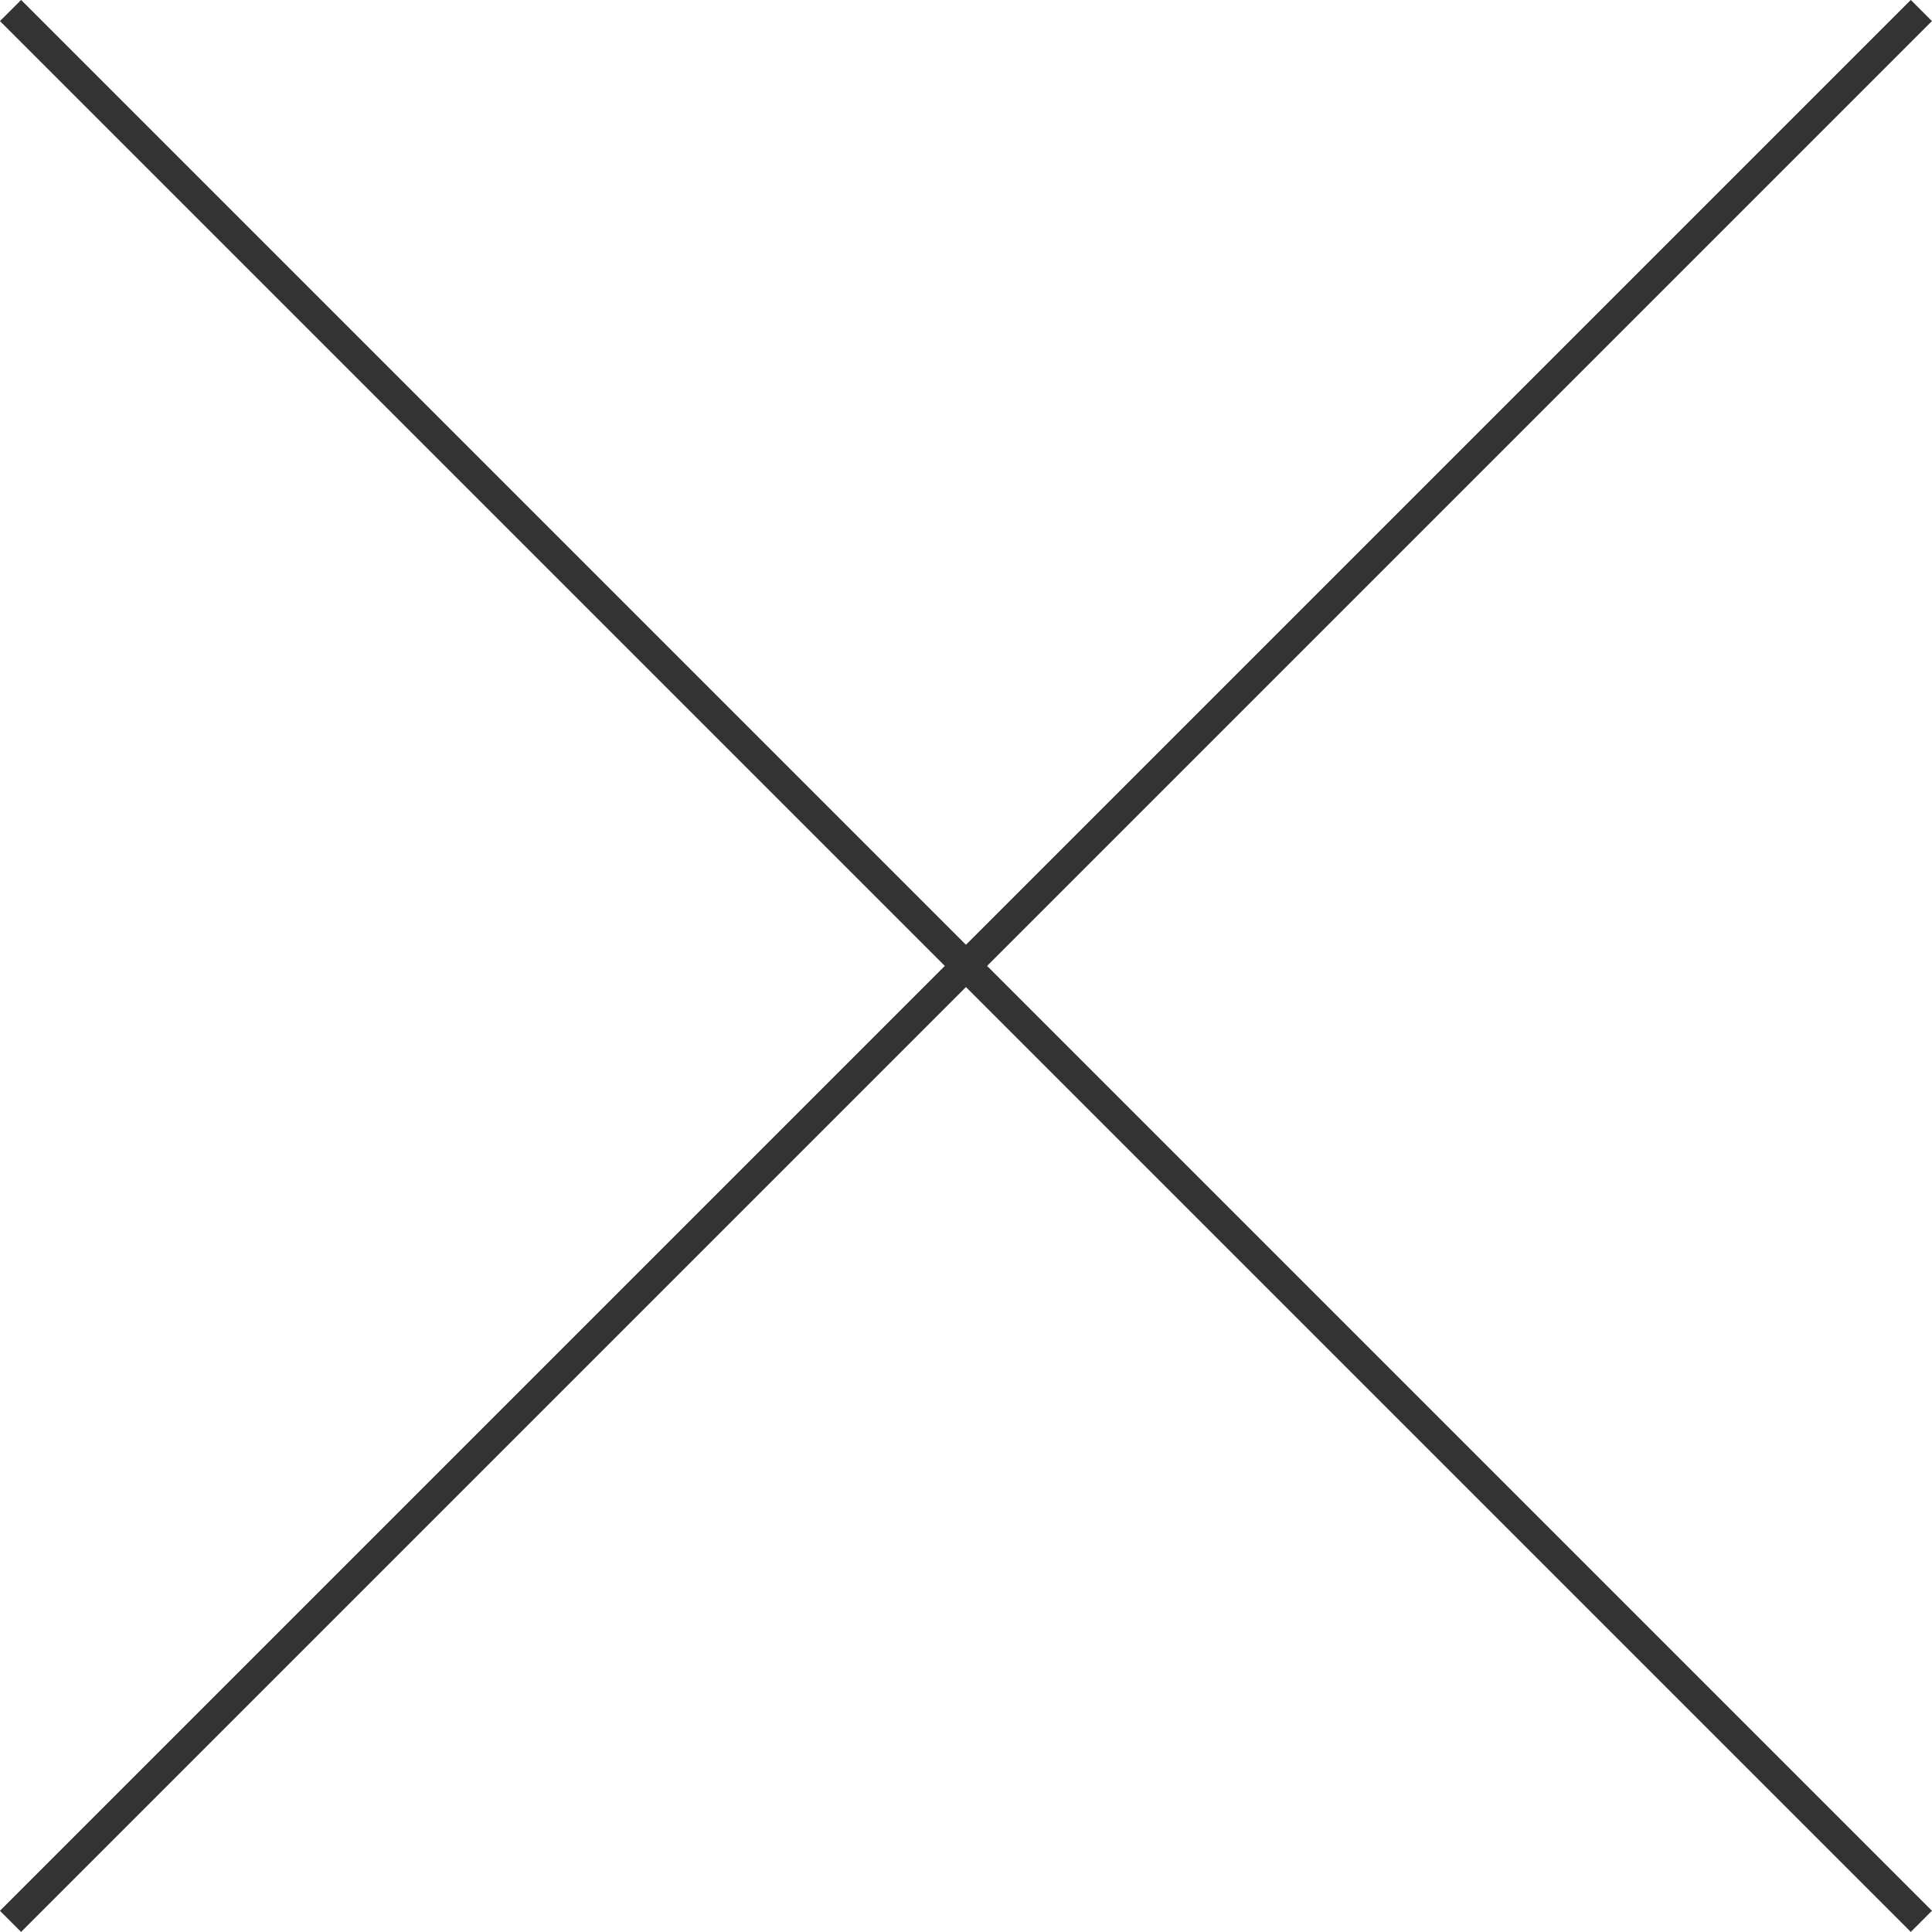
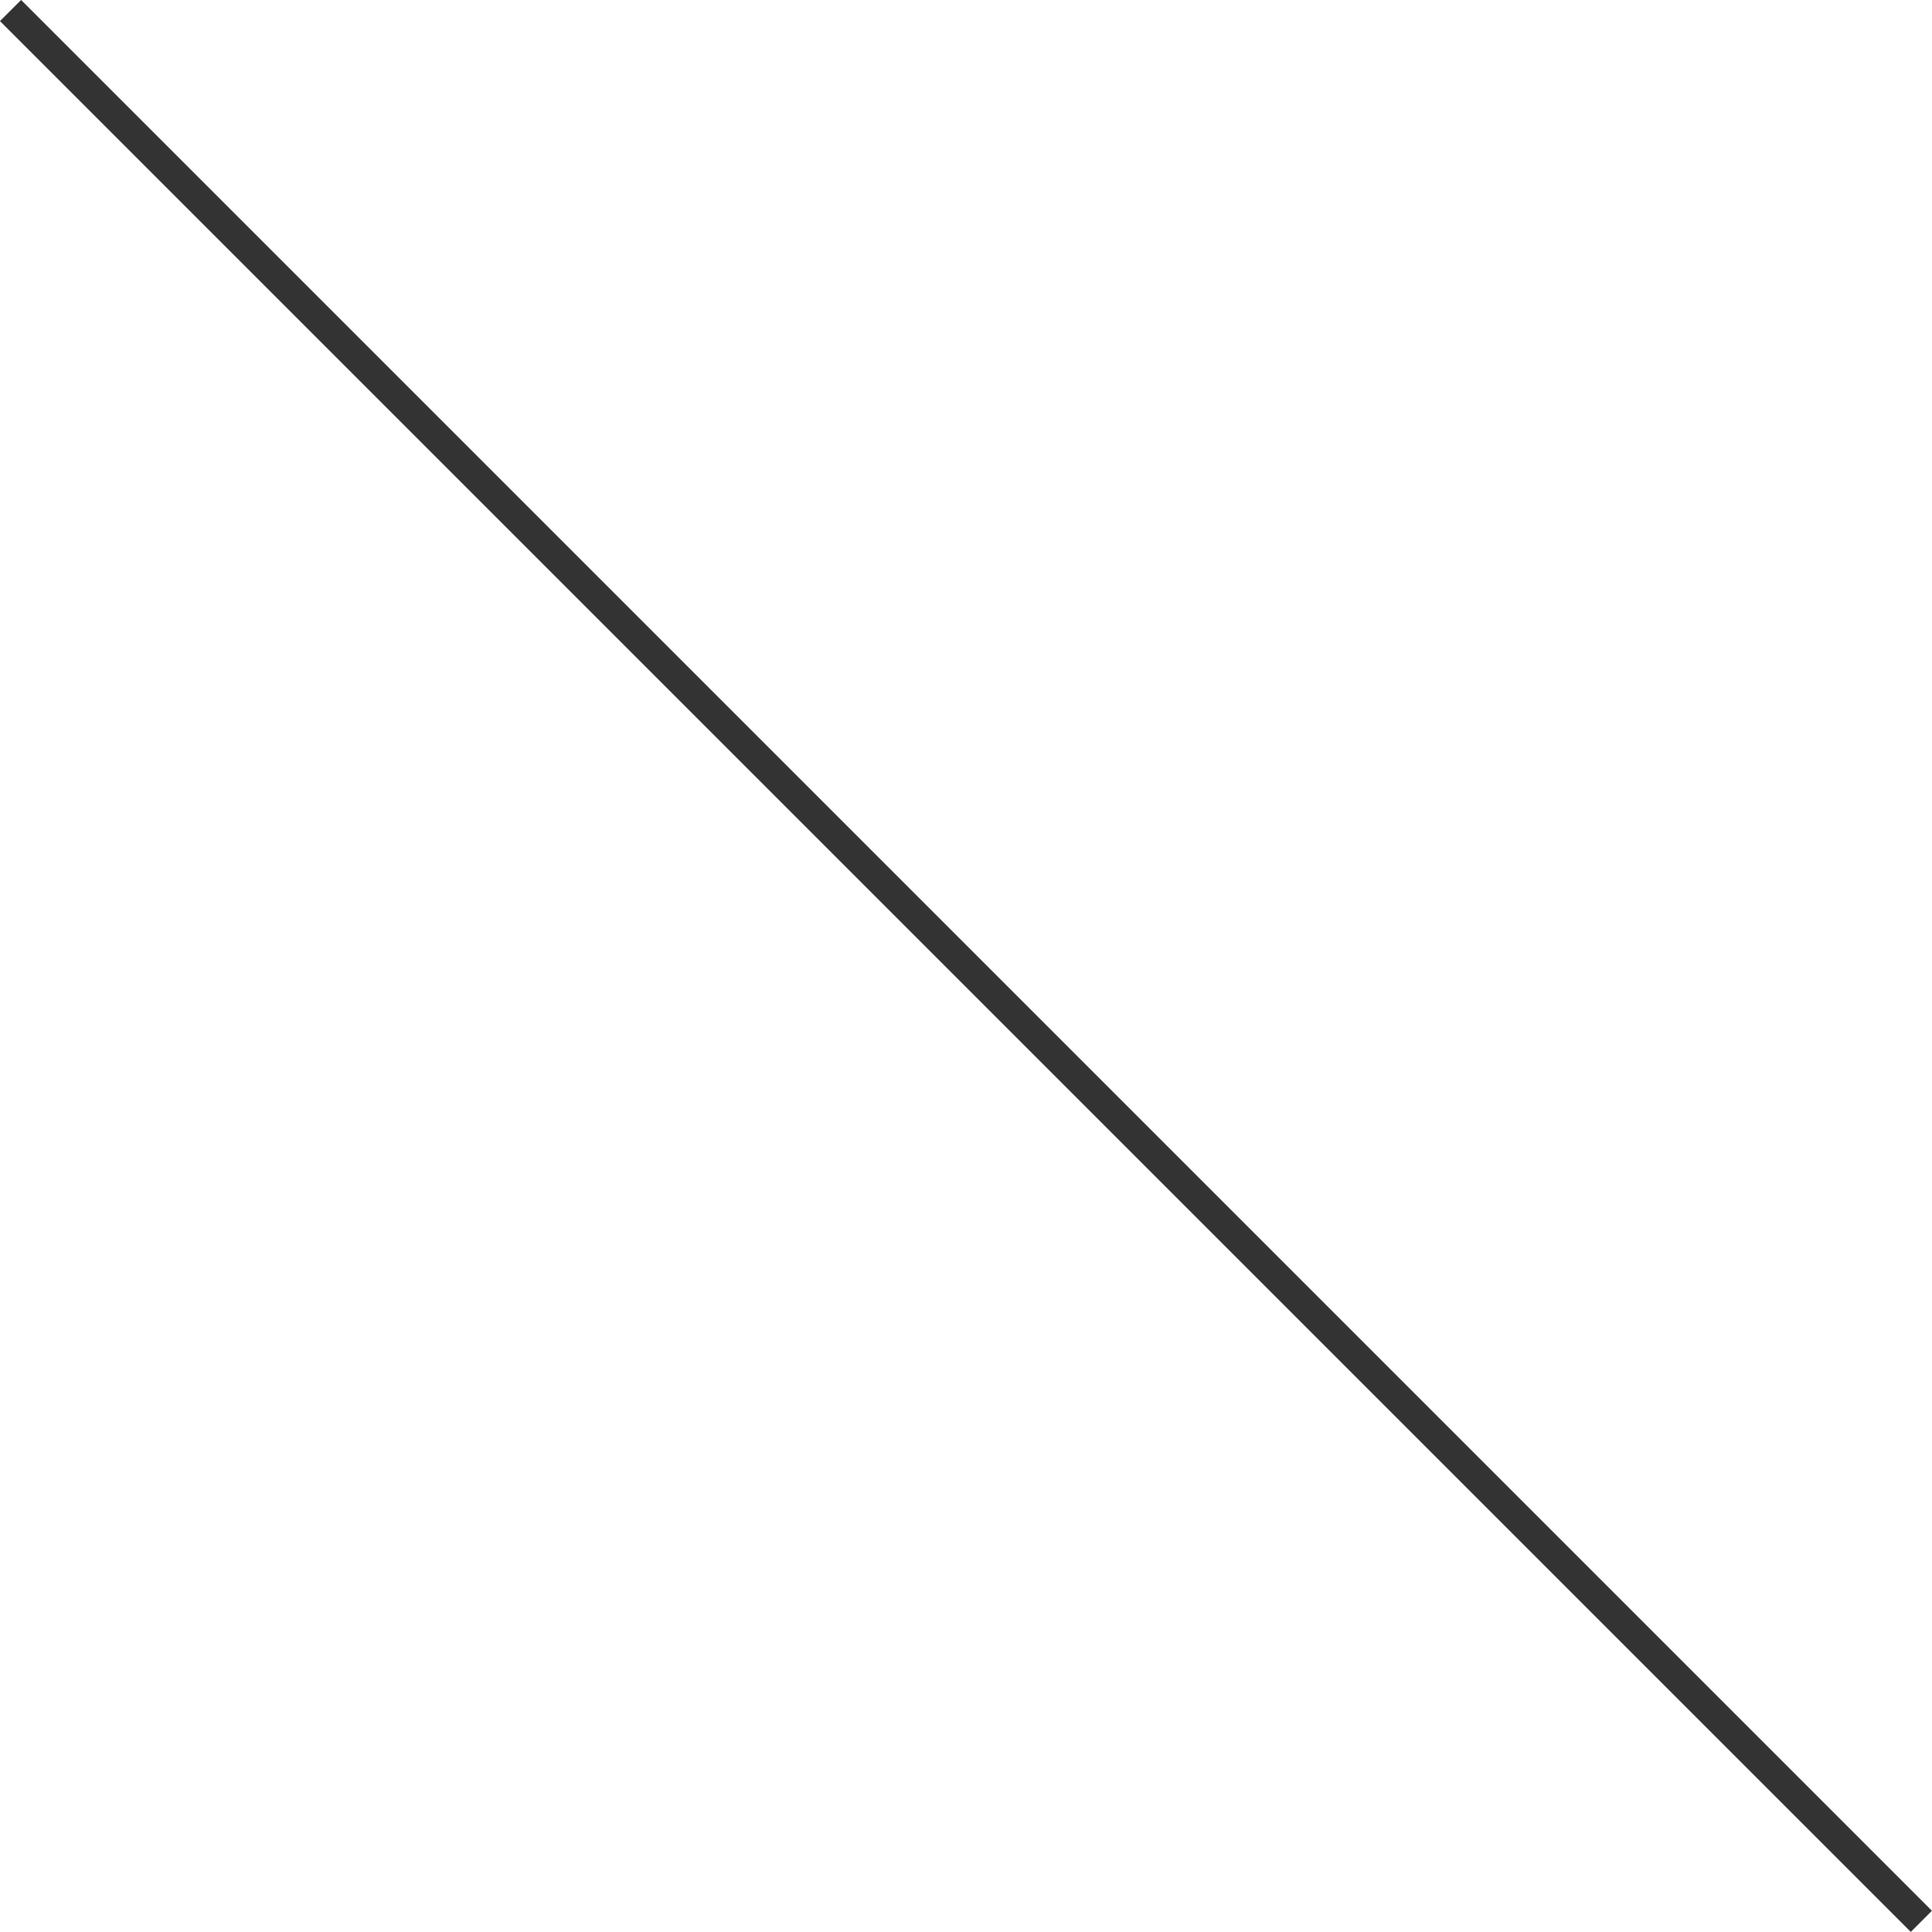
<svg xmlns="http://www.w3.org/2000/svg" id="_レイヤー_2" viewBox="0 0 141.55 141.55">
  <defs>
    <style>.cls-1{fill:#333;}</style>
  </defs>
  <g id="_レイヤー_1-2">
    <g>
-       <rect class="cls-1" x="-28.22" y="69.68" width="197.99" height="2.19" transform="translate(-29.32 70.77) rotate(-45)" />
      <rect class="cls-1" x="69.68" y="-28.22" width="2.19" height="197.99" transform="translate(-29.32 70.77) rotate(-45)" />
    </g>
  </g>
</svg>